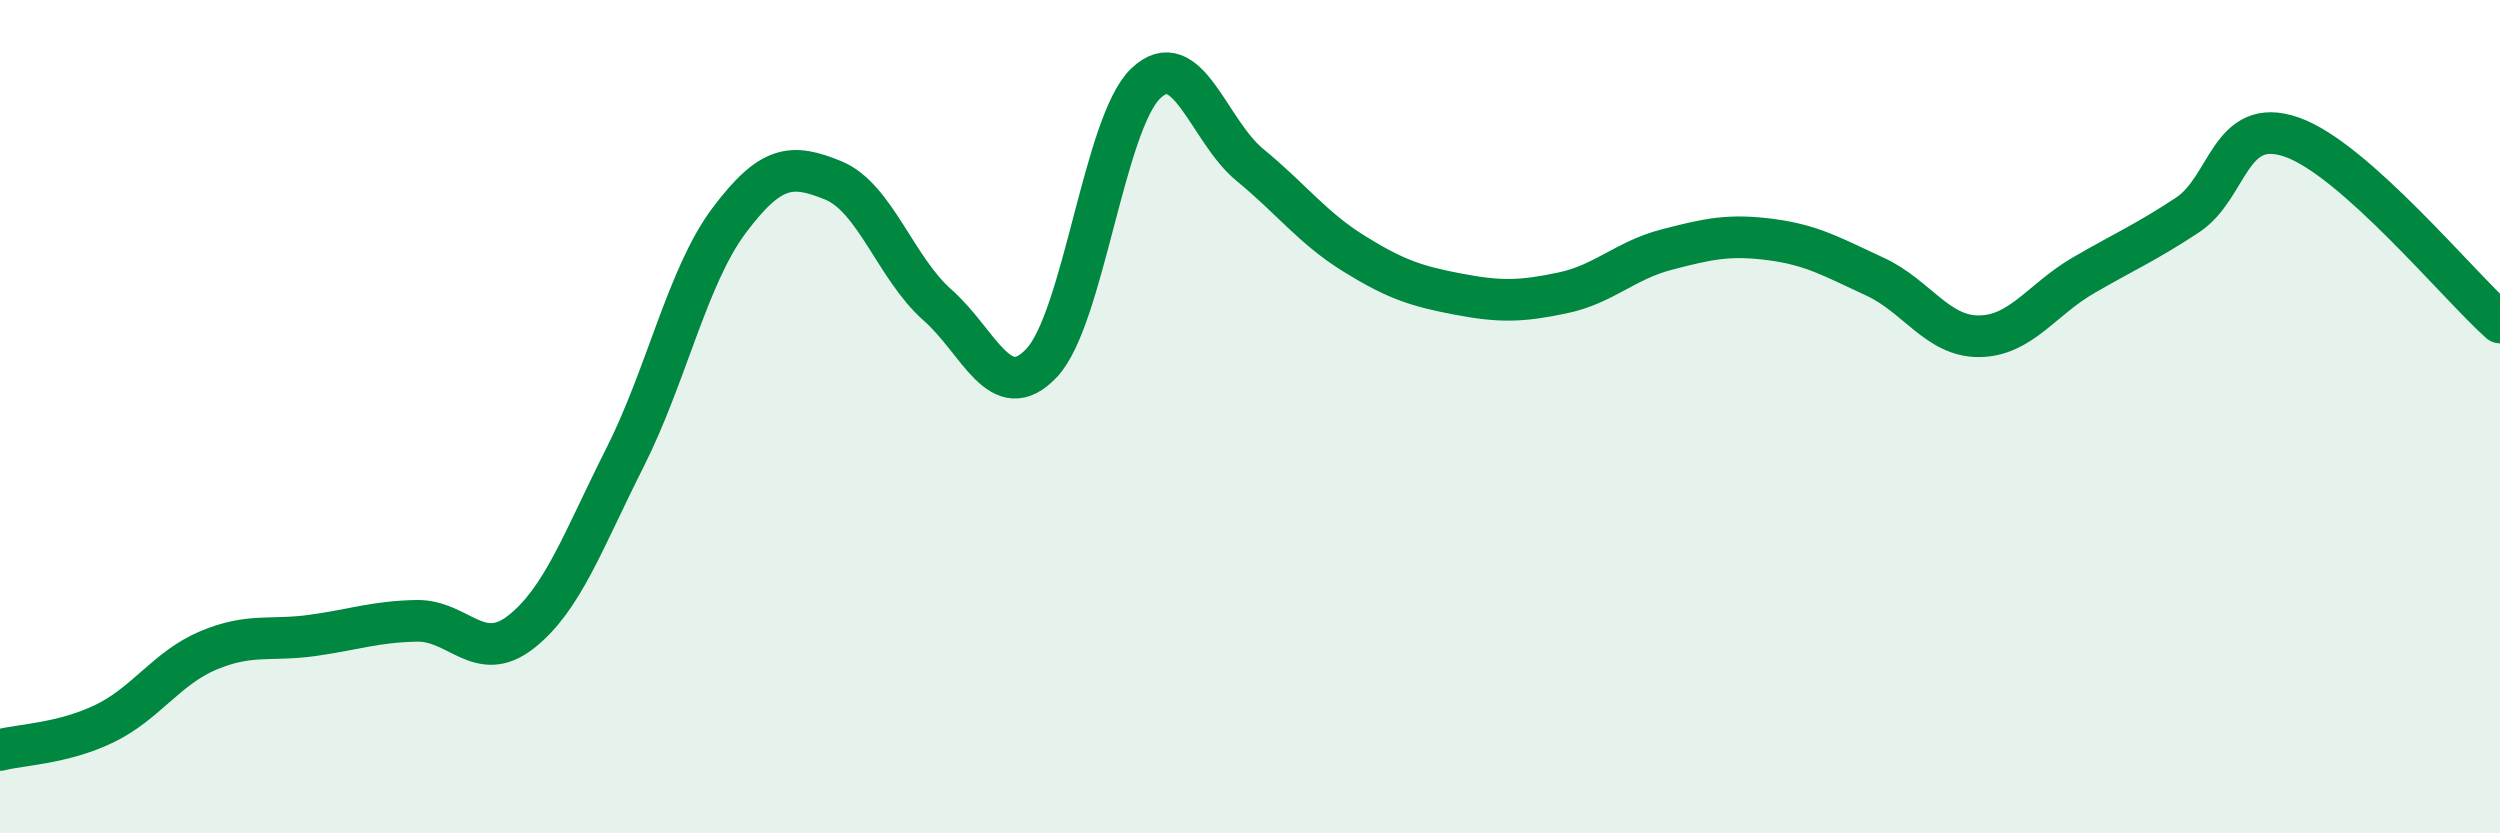
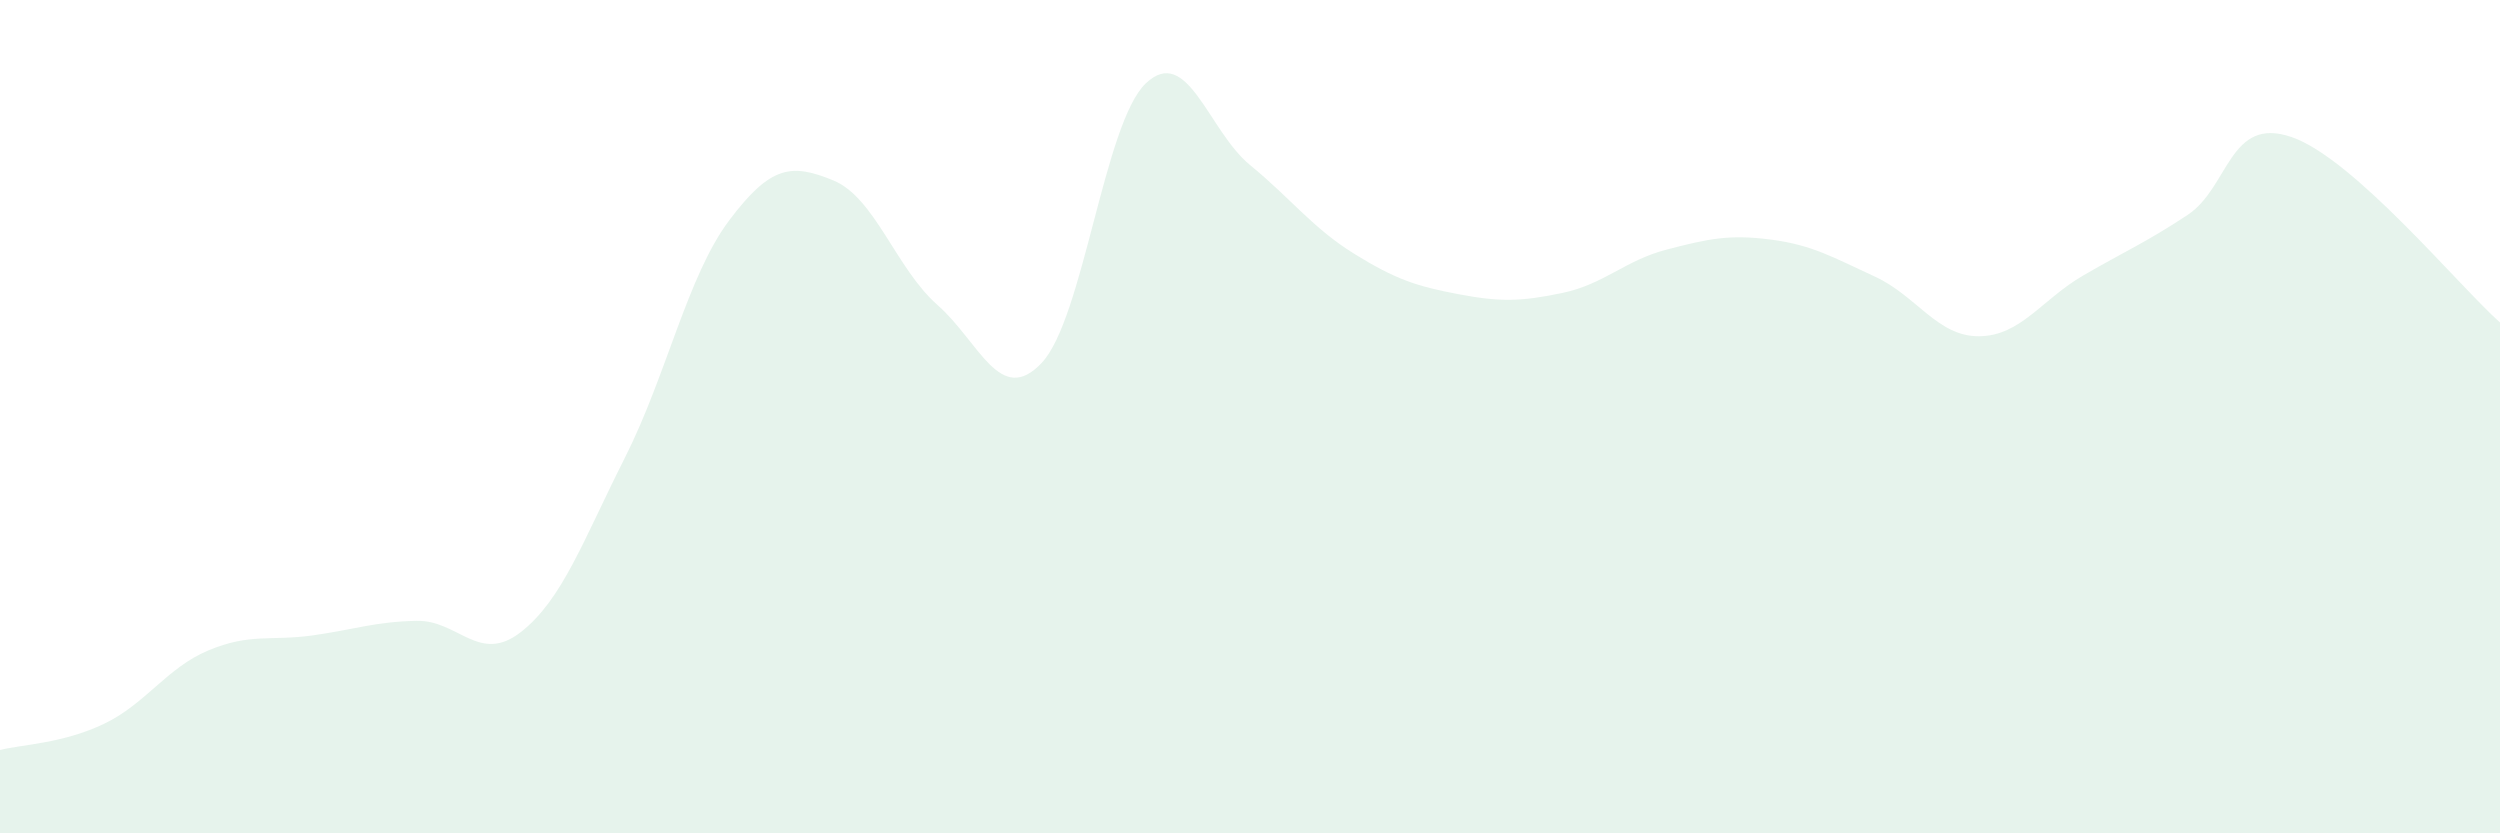
<svg xmlns="http://www.w3.org/2000/svg" width="60" height="20" viewBox="0 0 60 20">
  <path d="M 0,18 C 0.5,17.87 1.5,17.85 2.5,17.37 C 3.5,16.89 4,16.03 5,15.61 C 6,15.19 6.5,15.39 7.5,15.25 C 8.5,15.11 9,14.92 10,14.9 C 11,14.88 11.5,15.95 12.5,15.17 C 13.5,14.39 14,12.96 15,10.98 C 16,9 16.5,6.62 17.5,5.29 C 18.5,3.96 19,3.92 20,4.33 C 21,4.74 21.5,6.44 22.5,7.32 C 23.5,8.2 24,9.77 25,8.71 C 26,7.65 26.5,2.95 27.5,2 C 28.5,1.05 29,3.14 30,3.96 C 31,4.78 31.5,5.47 32.5,6.09 C 33.5,6.71 34,6.87 35,7.06 C 36,7.25 36.5,7.24 37.5,7.03 C 38.5,6.82 39,6.25 40,5.99 C 41,5.73 41.5,5.62 42.5,5.75 C 43.5,5.88 44,6.18 45,6.64 C 46,7.1 46.5,8.08 47.5,8.07 C 48.5,8.06 49,7.19 50,6.61 C 51,6.03 51.5,5.82 52.5,5.16 C 53.5,4.5 53.5,2.77 55,3.29 C 56.5,3.81 59,6.85 60,7.74L60 20L0 20Z" fill="#008740" opacity="0.1" stroke-linecap="round" stroke-linejoin="round" />
-   <path d="M 0,18 C 0.5,17.87 1.5,17.85 2.5,17.37 C 3.5,16.89 4,16.03 5,15.61 C 6,15.19 6.5,15.39 7.5,15.25 C 8.5,15.11 9,14.92 10,14.9 C 11,14.88 11.5,15.95 12.5,15.17 C 13.5,14.39 14,12.96 15,10.98 C 16,9 16.5,6.62 17.5,5.29 C 18.5,3.96 19,3.92 20,4.33 C 21,4.74 21.5,6.44 22.5,7.32 C 23.5,8.2 24,9.77 25,8.71 C 26,7.65 26.5,2.95 27.5,2 C 28.5,1.05 29,3.14 30,3.96 C 31,4.78 31.5,5.47 32.5,6.09 C 33.5,6.71 34,6.87 35,7.06 C 36,7.25 36.5,7.24 37.5,7.03 C 38.5,6.82 39,6.25 40,5.99 C 41,5.73 41.5,5.62 42.5,5.75 C 43.5,5.88 44,6.18 45,6.64 C 46,7.1 46.5,8.08 47.5,8.07 C 48.5,8.06 49,7.19 50,6.61 C 51,6.03 51.5,5.82 52.5,5.16 C 53.5,4.5 53.5,2.77 55,3.29 C 56.5,3.81 59,6.85 60,7.74" stroke="#008740" stroke-width="1" fill="none" stroke-linecap="round" stroke-linejoin="round" />
</svg>